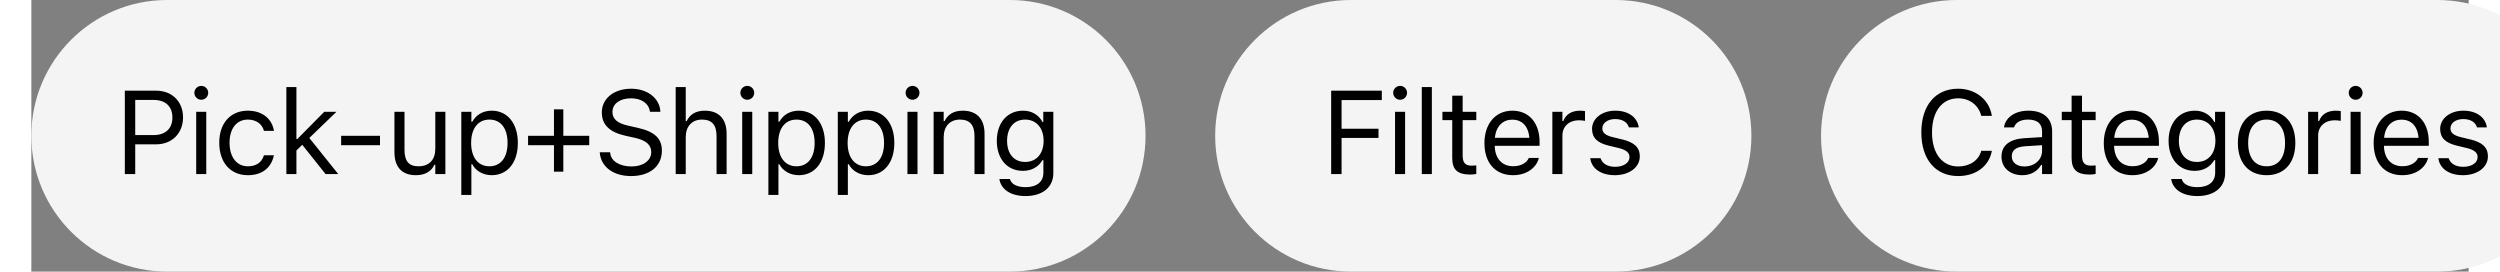
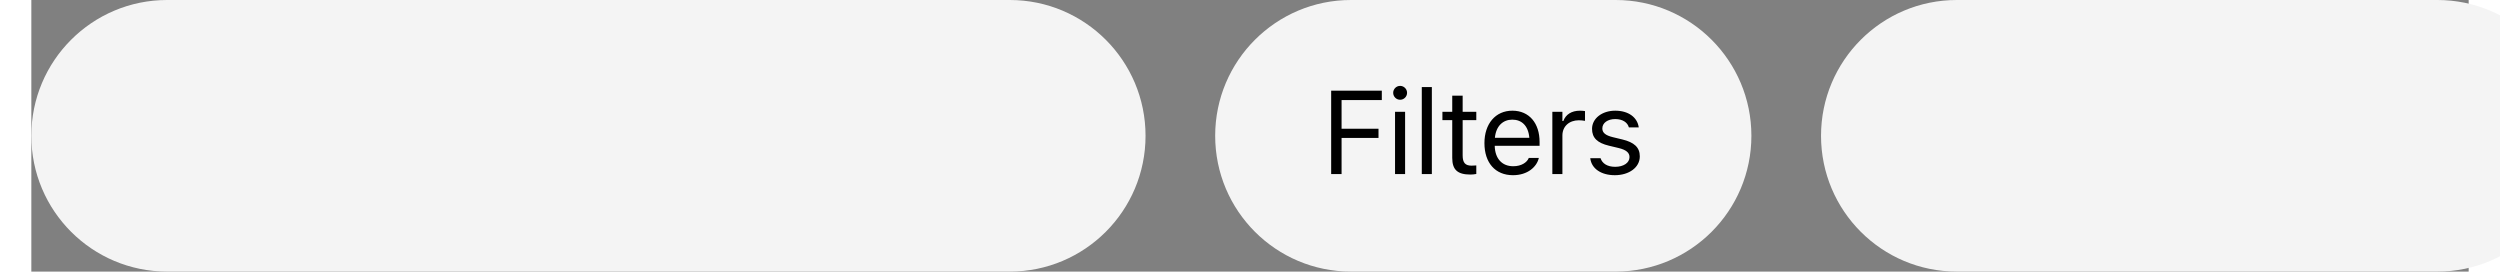
<svg xmlns="http://www.w3.org/2000/svg" width="359" height="39" viewBox="0 0 350 39" fill="none">
  <rect x="0" y="0" width="350" height="39" fill="#808080" stroke="none" />
  <path fill-rule="evenodd" clip-rule="evenodd" d="M257 19.5C257 8.73 265.73 0 276.5 0H345.5C356.27 0 365 8.73 365 19.5C365 30.27 356.27 39 345.5 39H276.5C265.73 39 257 30.27 257 19.5Z" fill="#F4F4F4" />
-   <path d="M276.69 25.282C279.238 25.282 281.131 23.863 281.529 21.671V21.655H280.019L280.002 21.671C279.628 23.049 278.358 23.904 276.69 23.904C274.382 23.904 272.938 22.02 272.938 19.023V19.007C272.938 16.01 274.382 14.118 276.682 14.118C278.334 14.118 279.612 15.089 280.01 16.625L280.019 16.641H281.521L281.529 16.625C281.172 14.325 279.205 12.74 276.682 12.74C273.428 12.74 271.402 15.147 271.402 19.007V19.023C271.402 22.875 273.436 25.282 276.69 25.282ZM285.903 25.158C287.106 25.158 288.044 24.635 288.609 23.68H288.741V25H290.186V18.874C290.186 17.015 288.966 15.894 286.782 15.894C284.873 15.894 283.512 16.84 283.28 18.243L283.271 18.293H284.716L284.724 18.268C284.956 17.571 285.662 17.172 286.733 17.172C288.069 17.172 288.741 17.77 288.741 18.874V19.688L286.177 19.845C284.093 19.97 282.914 20.891 282.914 22.485V22.502C282.914 24.128 284.201 25.158 285.903 25.158ZM284.392 22.468V22.452C284.392 21.564 284.99 21.082 286.351 20.999L288.741 20.85V21.663C288.741 22.941 287.671 23.904 286.201 23.904C285.164 23.904 284.392 23.373 284.392 22.468ZM295.597 25.066C295.879 25.066 296.153 25.033 296.435 24.983V23.755C296.169 23.78 296.028 23.788 295.771 23.788C294.841 23.788 294.476 23.365 294.476 22.311V17.247H296.435V16.052H294.476V13.736H292.982V16.052H291.571V17.247H292.982V22.676C292.982 24.386 293.754 25.066 295.597 25.066ZM301.705 25.158C303.813 25.158 305.091 23.962 305.399 22.75L305.415 22.684H303.971L303.938 22.759C303.697 23.298 302.95 23.871 301.738 23.871C300.144 23.871 299.123 22.792 299.082 20.941H305.523V20.377C305.523 17.704 304.046 15.894 301.613 15.894C299.181 15.894 297.604 17.787 297.604 20.551V20.559C297.604 23.365 299.148 25.158 301.705 25.158ZM301.605 17.181C302.925 17.181 303.904 18.019 304.054 19.787H299.107C299.264 18.085 300.277 17.181 301.605 17.181ZM311.042 28.154C313.482 28.154 315.026 26.876 315.026 24.875V16.052H313.582V17.529H313.482C312.934 16.517 311.955 15.894 310.693 15.894C308.352 15.894 306.908 17.712 306.908 20.219V20.235C306.908 22.742 308.344 24.535 310.66 24.535C311.889 24.535 312.901 23.979 313.466 22.991H313.599V24.801C313.599 26.121 312.644 26.876 311.042 26.876C309.755 26.876 308.958 26.395 308.801 25.714L308.792 25.706H307.298L307.282 25.714C307.506 27.183 308.884 28.154 311.042 28.154ZM310.975 23.257C309.315 23.257 308.386 22.012 308.386 20.235V20.219C308.386 18.442 309.315 17.172 310.975 17.172C312.627 17.172 313.632 18.442 313.632 20.219V20.235C313.632 22.012 312.636 23.257 310.975 23.257ZM320.985 25.158C323.533 25.158 325.11 23.398 325.11 20.534V20.518C325.11 17.645 323.533 15.894 320.985 15.894C318.437 15.894 316.859 17.645 316.859 20.518V20.534C316.859 23.398 318.437 25.158 320.985 25.158ZM320.985 23.879C319.292 23.879 318.337 22.643 318.337 20.534V20.518C318.337 18.401 319.292 17.172 320.985 17.172C322.678 17.172 323.633 18.401 323.633 20.518V20.534C323.633 22.643 322.678 23.879 320.985 23.879ZM326.944 25H328.388V19.455C328.388 18.144 329.367 17.272 330.745 17.272C331.061 17.272 331.335 17.305 331.634 17.355V15.952C331.492 15.927 331.185 15.894 330.911 15.894C329.7 15.894 328.861 16.442 328.521 17.38H328.388V16.052H326.944V25ZM333.774 14.325C334.322 14.325 334.77 13.877 334.77 13.329C334.77 12.781 334.322 12.333 333.774 12.333C333.226 12.333 332.778 12.781 332.778 13.329C332.778 13.877 333.226 14.325 333.774 14.325ZM333.043 25H334.488V16.052H333.043V25ZM340.455 25.158C342.563 25.158 343.842 23.962 344.149 22.75L344.165 22.684H342.721L342.688 22.759C342.447 23.298 341.7 23.871 340.488 23.871C338.894 23.871 337.873 22.792 337.832 20.941H344.273V20.377C344.273 17.704 342.796 15.894 340.364 15.894C337.931 15.894 336.354 17.787 336.354 20.551V20.559C336.354 23.365 337.898 25.158 340.455 25.158ZM340.355 17.181C341.675 17.181 342.655 18.019 342.804 19.787H337.857C338.014 18.085 339.027 17.181 340.355 17.181ZM349.178 25.158C351.211 25.158 352.764 24.054 352.764 22.46V22.443C352.764 21.165 351.95 20.435 350.265 20.028L348.887 19.696C347.833 19.439 347.385 19.057 347.385 18.451V18.434C347.385 17.645 348.165 17.098 349.227 17.098C350.307 17.098 351.004 17.587 351.195 18.293H352.614C352.415 16.832 351.112 15.894 349.236 15.894C347.335 15.894 345.907 17.015 345.907 18.5V18.509C345.907 19.795 346.663 20.526 348.339 20.924L349.726 21.256C350.83 21.522 351.286 21.945 351.286 22.551V22.568C351.286 23.381 350.431 23.954 349.227 23.954C348.082 23.954 347.368 23.464 347.127 22.717H345.65C345.816 24.195 347.185 25.158 349.178 25.158Z" fill="black" />
  <path fill-rule="evenodd" clip-rule="evenodd" d="M170 19.5C170 8.73 178.73 0 189.5 0H227.5C238.27 0 247 8.73 247 19.5C247 30.27 238.27 39 227.5 39H189.5C178.73 39 170 30.27 170 19.5Z" fill="#F4F4F4" />
  <path d="M186.656 25H188.15V19.812H193.454V18.484H188.15V14.367H193.928V13.022H186.656V25ZM196.558 14.325C197.106 14.325 197.554 13.877 197.554 13.329C197.554 12.781 197.106 12.333 196.558 12.333C196.01 12.333 195.562 12.781 195.562 13.329C195.562 13.877 196.01 14.325 196.558 14.325ZM195.827 25H197.272V16.052H195.827V25ZM199.669 25H201.114V12.499H199.669V25ZM206.657 25.066C206.939 25.066 207.213 25.033 207.496 24.983V23.755C207.23 23.78 207.089 23.788 206.832 23.788C205.902 23.788 205.537 23.365 205.537 22.311V17.247H207.496V16.052H205.537V13.736H204.042V16.052H202.631V17.247H204.042V22.676C204.042 24.386 204.814 25.066 206.657 25.066ZM212.765 25.158C214.874 25.158 216.152 23.962 216.459 22.75L216.476 22.684H215.031L214.998 22.759C214.758 23.298 214.01 23.871 212.799 23.871C211.205 23.871 210.184 22.792 210.142 20.941H216.584V20.377C216.584 17.704 215.106 15.894 212.674 15.894C210.242 15.894 208.665 17.787 208.665 20.551V20.559C208.665 23.365 210.209 25.158 212.765 25.158ZM212.666 17.181C213.986 17.181 214.965 18.019 215.114 19.787H210.167C210.325 18.085 211.338 17.181 212.666 17.181ZM218.417 25H219.861V19.455C219.861 18.144 220.841 17.272 222.219 17.272C222.534 17.272 222.808 17.305 223.107 17.355V15.952C222.966 15.927 222.659 15.894 222.385 15.894C221.173 15.894 220.334 16.442 219.994 17.38H219.861V16.052H218.417V25ZM227.389 25.158C229.422 25.158 230.975 24.054 230.975 22.46V22.443C230.975 21.165 230.161 20.435 228.476 20.028L227.098 19.696C226.044 19.439 225.596 19.057 225.596 18.451V18.434C225.596 17.645 226.376 17.098 227.439 17.098C228.518 17.098 229.215 17.587 229.406 18.293H230.825C230.626 16.832 229.323 15.894 227.447 15.894C225.546 15.894 224.118 17.015 224.118 18.5V18.509C224.118 19.795 224.874 20.526 226.55 20.924L227.937 21.256C229.041 21.522 229.497 21.945 229.497 22.551V22.568C229.497 23.381 228.642 23.954 227.439 23.954C226.293 23.954 225.579 23.464 225.339 22.717H223.861C224.027 24.195 225.397 25.158 227.389 25.158Z" fill="black" />
  <path fill-rule="evenodd" clip-rule="evenodd" d="M0 19.5C0 8.73 8.73 0 19.5 0H140.5C151.27 0 160 8.73 160 19.5C160 30.27 151.27 39 140.5 39H19.5C8.73 39 0 30.27 0 19.5Z" fill="#F4F4F4" />
-   <path d="M13.425 25H14.919V20.725H17.94C20.19 20.725 21.784 19.14 21.784 16.865V16.849C21.784 14.574 20.19 13.022 17.94 13.022H13.425V25ZM17.558 14.35C19.268 14.35 20.256 15.288 20.256 16.865V16.882C20.256 18.459 19.268 19.397 17.558 19.397H14.919V14.35H17.558ZM24.405 14.325C24.953 14.325 25.401 13.877 25.401 13.329C25.401 12.781 24.953 12.333 24.405 12.333C23.858 12.333 23.409 12.781 23.409 13.329C23.409 13.877 23.858 14.325 24.405 14.325ZM23.675 25H25.119V16.052H23.675V25ZM31.095 25.158C33.245 25.158 34.448 24.004 34.813 22.385L34.83 22.294L33.402 22.302L33.386 22.352C33.054 23.348 32.29 23.879 31.086 23.879C29.492 23.879 28.463 22.56 28.463 20.501V20.484C28.463 18.467 29.476 17.172 31.086 17.172C32.373 17.172 33.17 17.886 33.394 18.766L33.402 18.791H34.838L34.83 18.741C34.564 17.148 33.261 15.894 31.086 15.894C28.579 15.894 26.986 17.704 26.986 20.484V20.501C26.986 23.34 28.588 25.158 31.095 25.158ZM36.622 25H38.066V21.605L38.904 20.791L42.258 25H44.076L39.917 19.812L43.818 16.052H42.067L38.199 19.961H38.066V12.499H36.622V25ZM44.489 20.85H50.068V19.505H44.489V20.85ZM55.221 25.158C56.533 25.158 57.438 24.618 57.877 23.664H58.01V25H59.455V16.052H58.01V21.348C58.01 22.916 57.172 23.879 55.595 23.879C54.167 23.879 53.586 23.107 53.586 21.497V16.052H52.142V21.846C52.142 23.962 53.188 25.158 55.221 25.158ZM61.744 27.988H63.189V23.589H63.322C63.811 24.544 64.882 25.158 66.111 25.158C68.385 25.158 69.862 23.34 69.862 20.534V20.518C69.862 17.729 68.377 15.894 66.111 15.894C64.865 15.894 63.869 16.483 63.322 17.48H63.189V16.052H61.744V27.988ZM65.778 23.879C64.152 23.879 63.156 22.601 63.156 20.534V20.518C63.156 18.451 64.152 17.172 65.778 17.172C67.414 17.172 68.385 18.434 68.385 20.518V20.534C68.385 22.618 67.414 23.879 65.778 23.879ZM71.331 20.85H75.049V24.651H76.394V20.85H80.113V19.505H76.394V15.703H75.049V19.505H71.331V20.85ZM86.121 25.282C88.794 25.282 90.546 23.888 90.546 21.646V21.638C90.546 19.912 89.558 18.907 87.059 18.351L85.731 18.052C84.104 17.695 83.448 17.048 83.448 16.093V16.085C83.448 14.832 84.602 14.126 86.096 14.118C87.657 14.109 88.653 14.89 88.819 15.944L88.835 16.052H90.33L90.321 15.935C90.197 14.151 88.528 12.74 86.138 12.74C83.664 12.74 81.929 14.143 81.921 16.127V16.135C81.921 17.87 82.959 18.974 85.358 19.505L86.686 19.795C88.329 20.161 89.018 20.841 89.018 21.837V21.846C89.018 23.066 87.831 23.904 86.204 23.904C84.478 23.904 83.233 23.149 83.125 21.954L83.116 21.862H81.622L81.63 21.954C81.805 23.904 83.498 25.282 86.121 25.282ZM92.528 25H93.972V19.704C93.972 18.135 94.877 17.172 96.305 17.172C97.733 17.172 98.397 17.944 98.397 19.555V25H99.841V19.206C99.841 17.081 98.721 15.894 96.712 15.894C95.392 15.894 94.553 16.45 94.105 17.396H93.972V12.499H92.528V25ZM102.812 14.325C103.359 14.325 103.808 13.877 103.808 13.329C103.808 12.781 103.359 12.333 102.812 12.333C102.264 12.333 101.815 12.781 101.815 13.329C101.815 13.877 102.264 14.325 102.812 14.325ZM102.081 25H103.525V16.052H102.081V25ZM105.84 27.988H107.284V23.589H107.417C107.907 24.544 108.978 25.158 110.206 25.158C112.481 25.158 113.958 23.34 113.958 20.534V20.518C113.958 17.729 112.472 15.894 110.206 15.894C108.961 15.894 107.965 16.483 107.417 17.48H107.284V16.052H105.84V27.988ZM109.874 23.879C108.247 23.879 107.251 22.601 107.251 20.534V20.518C107.251 18.451 108.247 17.172 109.874 17.172C111.509 17.172 112.481 18.434 112.481 20.518V20.534C112.481 22.618 111.509 23.879 109.874 23.879ZM115.808 27.988H117.252V23.589H117.385C117.875 24.544 118.946 25.158 120.174 25.158C122.449 25.158 123.926 23.34 123.926 20.534V20.518C123.926 17.729 122.44 15.894 120.174 15.894C118.929 15.894 117.933 16.483 117.385 17.48H117.252V16.052H115.808V27.988ZM119.842 23.879C118.215 23.879 117.219 22.601 117.219 20.534V20.518C117.219 18.451 118.215 17.172 119.842 17.172C121.477 17.172 122.449 18.434 122.449 20.518V20.534C122.449 22.618 121.477 23.879 119.842 23.879ZM126.54 14.325C127.088 14.325 127.536 13.877 127.536 13.329C127.536 12.781 127.088 12.333 126.54 12.333C125.992 12.333 125.544 12.781 125.544 13.329C125.544 13.877 125.992 14.325 126.54 14.325ZM125.809 25H127.254V16.052H125.809V25ZM129.568 25H131.013V19.704C131.013 18.135 131.917 17.172 133.345 17.172C134.773 17.172 135.437 17.944 135.437 19.555V25H136.881V19.206C136.881 17.081 135.761 15.894 133.752 15.894C132.432 15.894 131.594 16.45 131.145 17.396H131.013V16.052H129.568V25ZM142.773 28.154C145.214 28.154 146.758 26.876 146.758 24.875V16.052H145.314V17.529H145.214C144.666 16.517 143.687 15.894 142.425 15.894C140.084 15.894 138.64 17.712 138.64 20.219V20.235C138.64 22.742 140.076 24.535 142.392 24.535C143.62 24.535 144.633 23.979 145.197 22.991H145.33V24.801C145.33 26.121 144.376 26.876 142.773 26.876C141.487 26.876 140.69 26.395 140.532 25.714L140.524 25.706H139.03L139.013 25.714C139.237 27.183 140.615 28.154 142.773 28.154ZM142.707 23.257C141.047 23.257 140.117 22.012 140.117 20.235V20.219C140.117 18.442 141.047 17.172 142.707 17.172C144.359 17.172 145.363 18.442 145.363 20.219V20.235C145.363 22.012 144.367 23.257 142.707 23.257Z" fill="black" />
</svg>